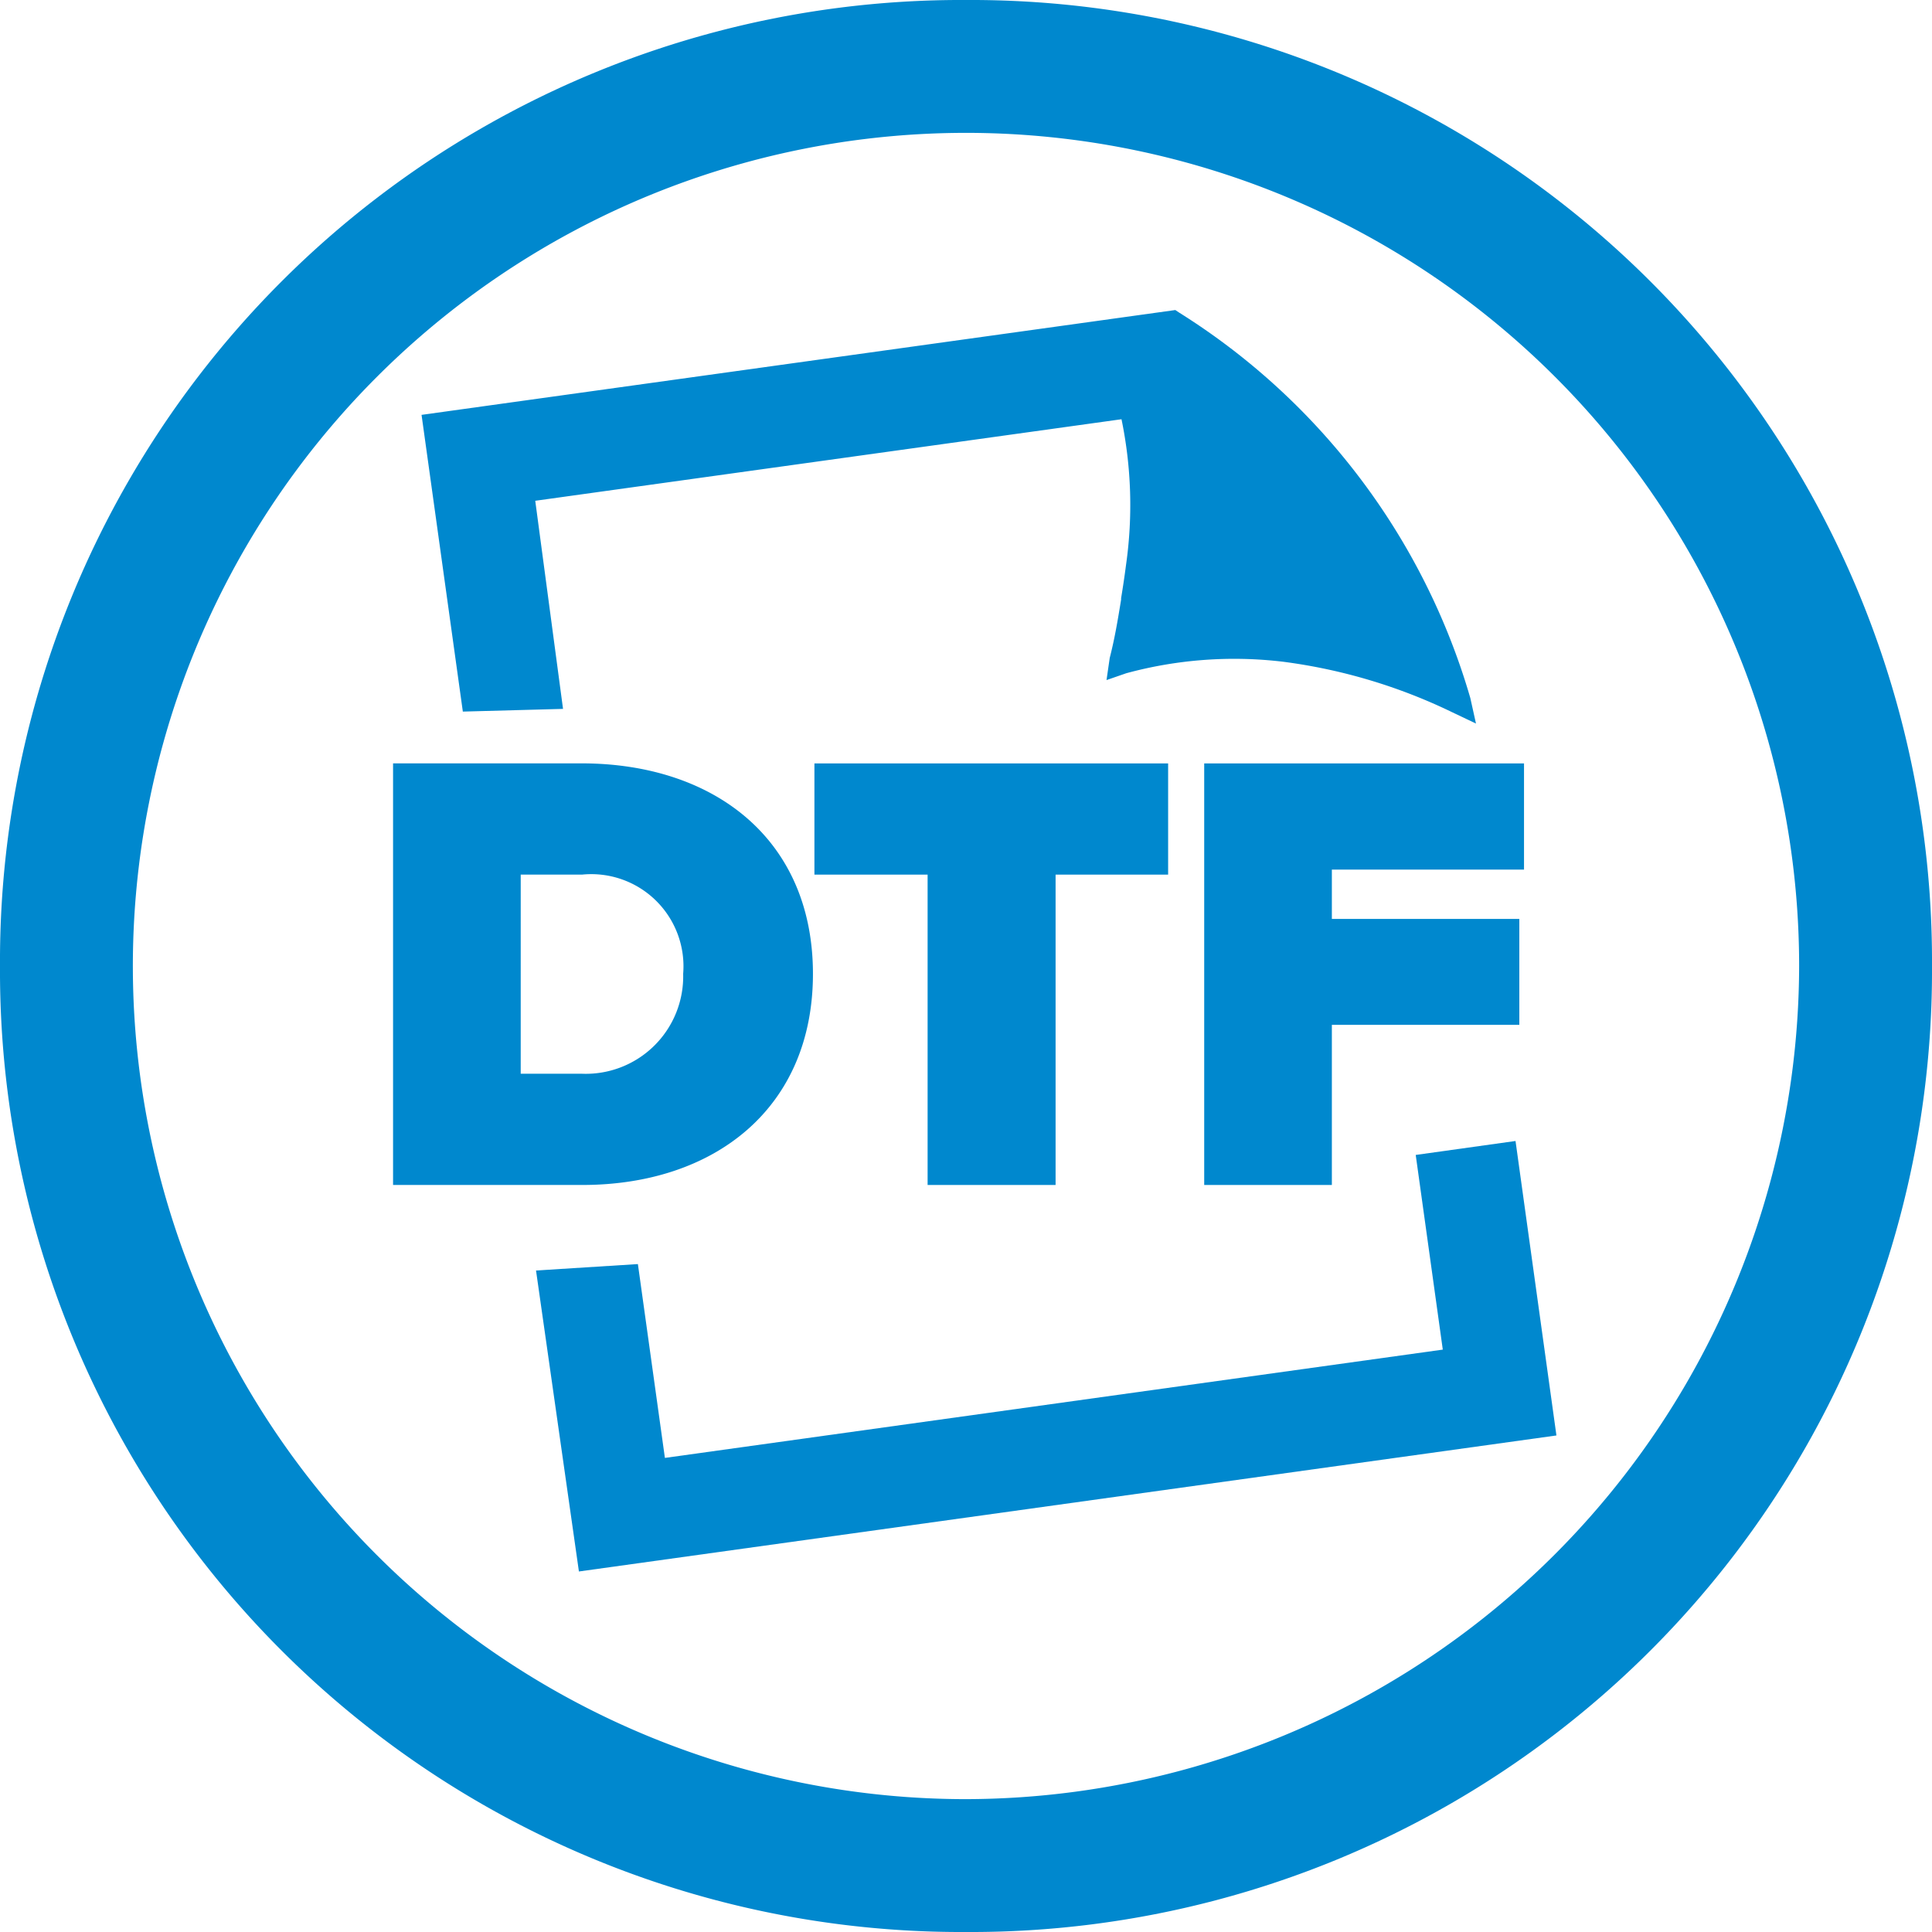
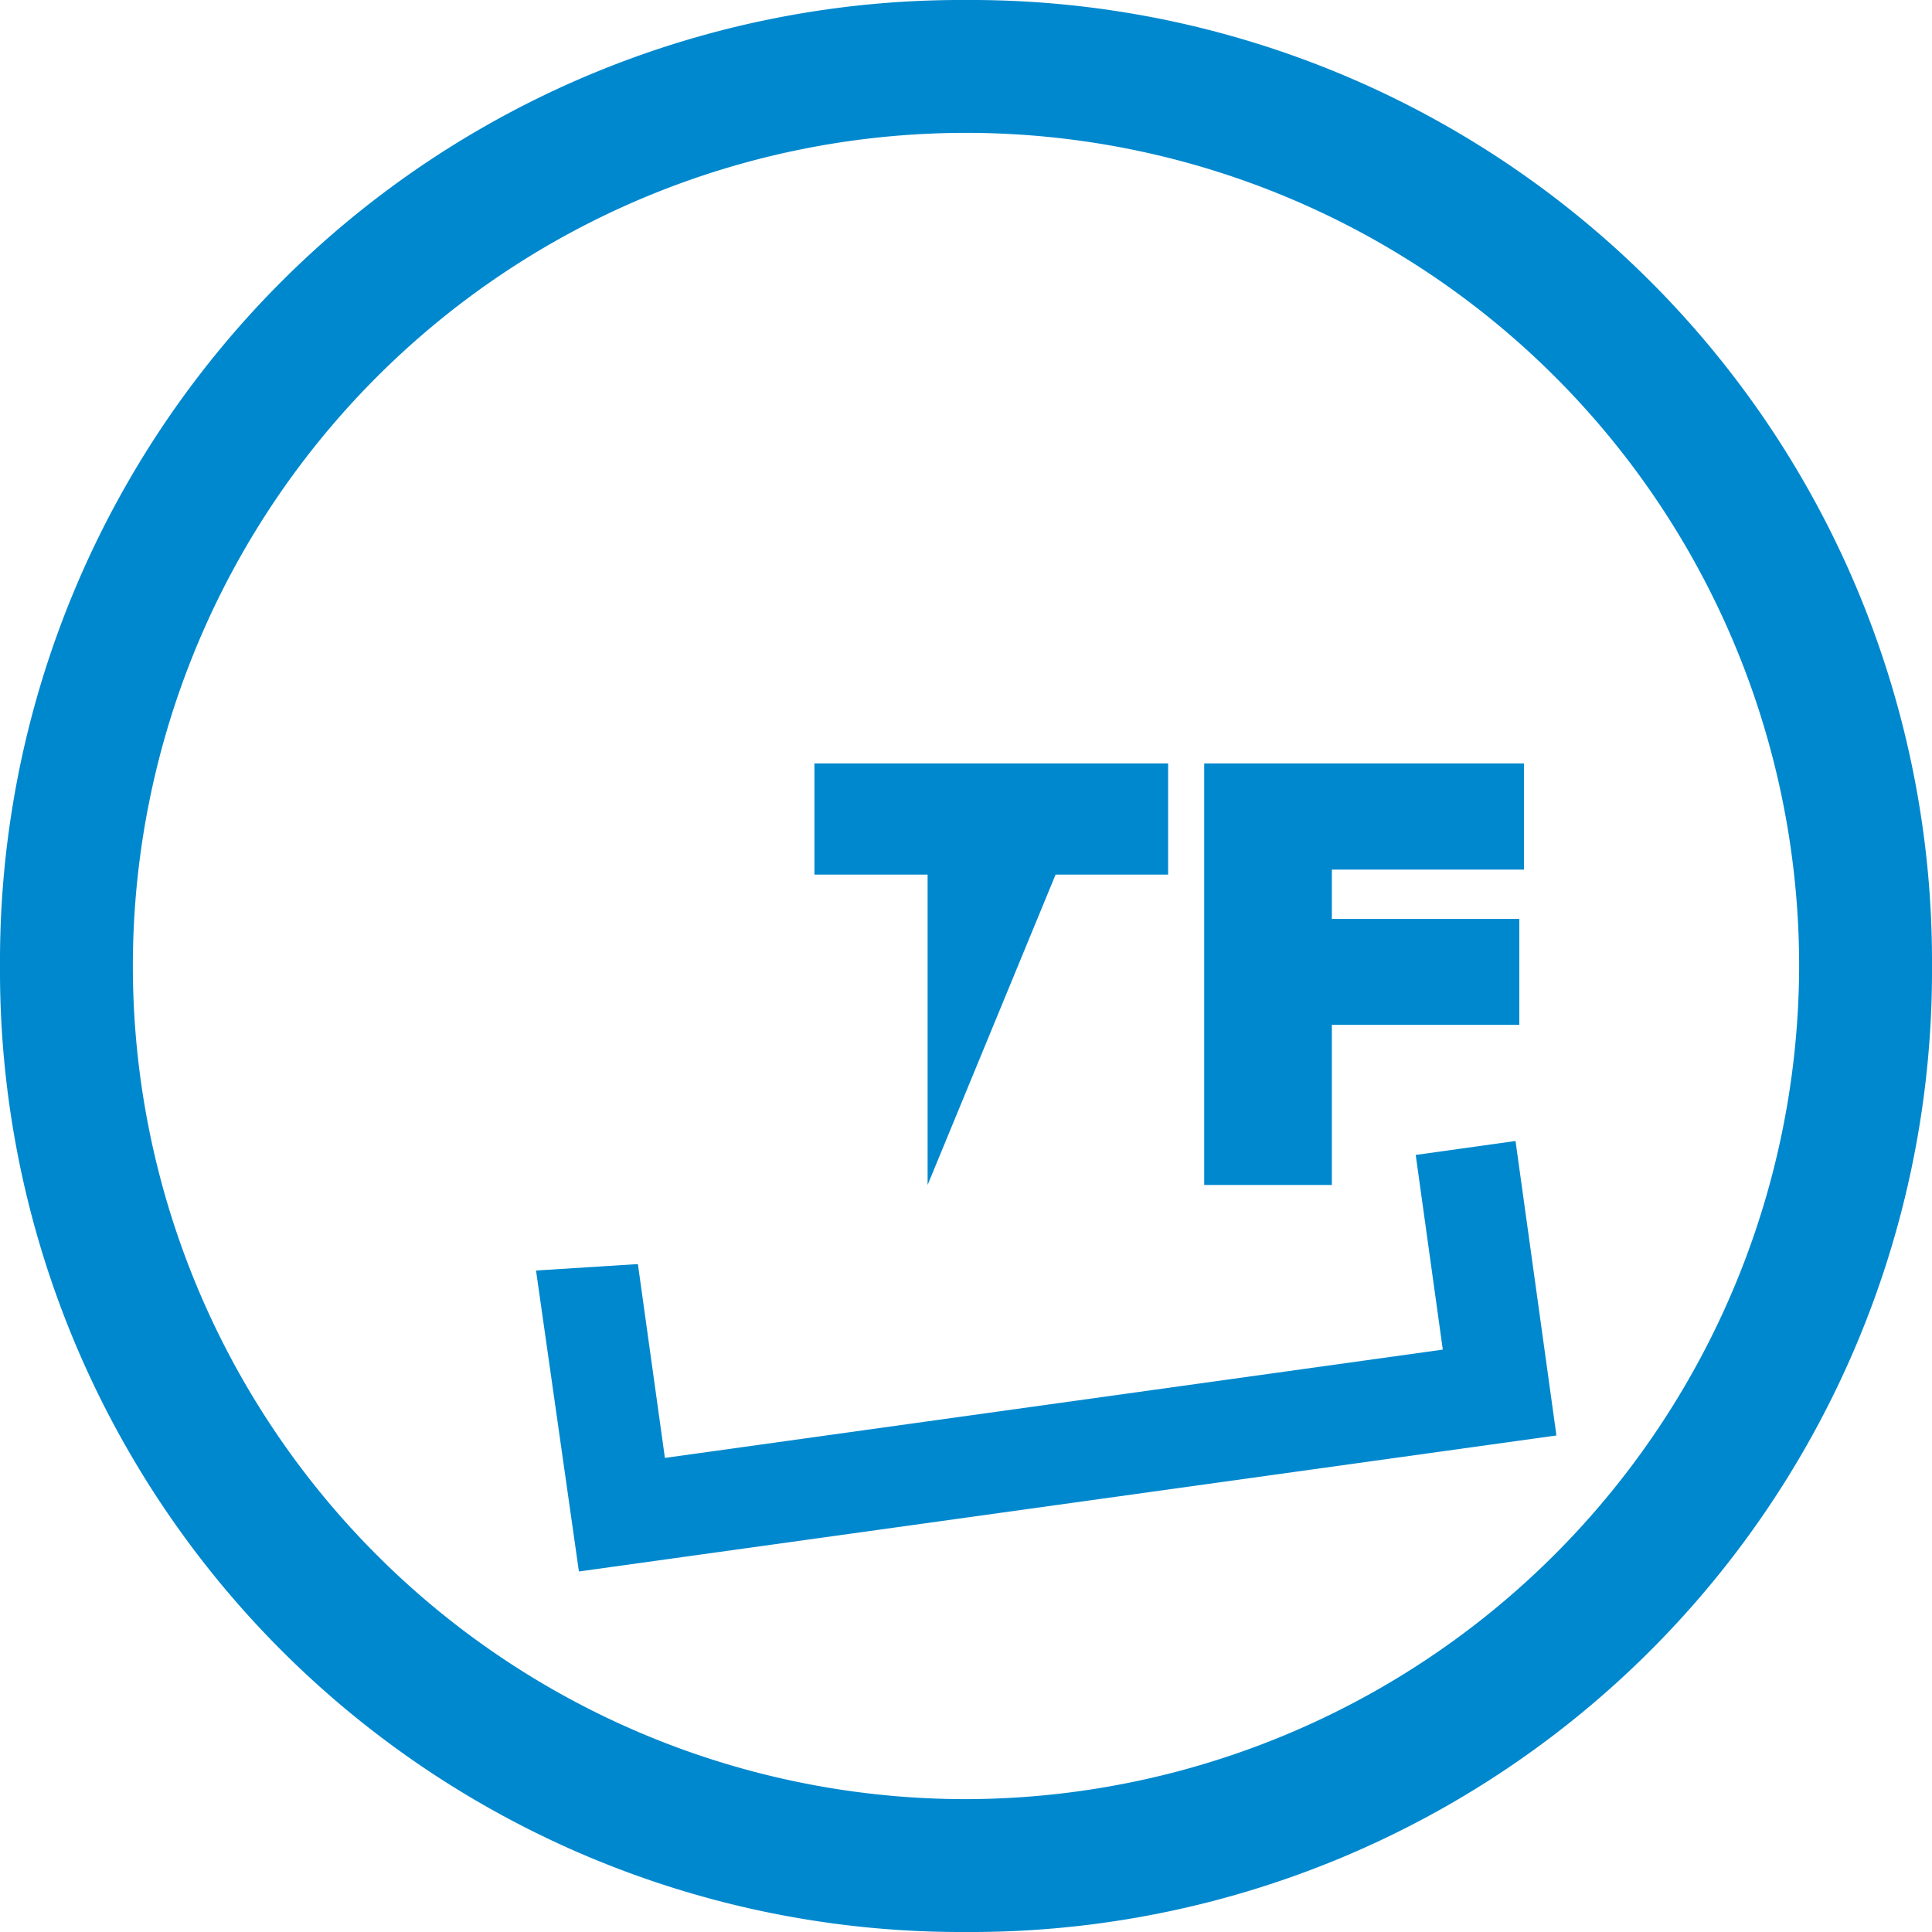
<svg xmlns="http://www.w3.org/2000/svg" width="30.042" height="30.042" viewBox="0 0 30.042 30.042">
  <defs>
    <clipPath id="a">
      <rect width="30.042" height="30.042" fill="#0088ce" />
    </clipPath>
  </defs>
  <g transform="translate(0 0)" clip-path="url(#a)">
    <path d="M15.021,0A14.946,14.946,0,0,0,0,15.021,14.946,14.946,0,0,0,15.021,30.042,14.946,14.946,0,0,0,30.042,15.021,14.946,14.946,0,0,0,15.021,0m0,27.976A12.955,12.955,0,1,1,27.976,15.021,12.982,12.982,0,0,1,15.021,27.976" transform="translate(0 0)" fill="#0088ce" />
-     <path d="M7.638,21.39V14.834h2.929c2.064,0,3.6,1.18,3.6,3.273s-1.534,3.283-3.587,3.283Zm1.985-1.73h.943a1.515,1.515,0,0,0,1.583-1.553,1.433,1.433,0,0,0-1.572-1.543H9.623Z" transform="translate(-1.526 -2.964)" fill="#0088ce" />
-     <path d="M17.586,21.39V16.564h-1.76V14.835h5.5v1.729h-1.75V21.39Z" transform="translate(-3.162 -2.964)" fill="#0088ce" />
+     <path d="M17.586,21.39V16.564h-1.76V14.835h5.5v1.729h-1.75Z" transform="translate(-3.162 -2.964)" fill="#0088ce" />
    <path d="M23.4,21.39V14.835h4.973v1.651H25.385v.767H28.3V18.9H25.385V21.39Z" transform="translate(-4.675 -2.964)" fill="#0088ce" />
    <path d="M25.647,22.172l-1.552.217.421,3.027L12.42,27.1,12,24.086l-1.584.1.667,4.68,15.2-2.115Z" transform="translate(-2.081 -4.43)" fill="#0088ce" />
-     <path d="M24.5,12.057a10.54,10.54,0,0,0-4.524-5.991l-.063-.042L8.192,7.654l.642,4.614,1.558-.042L9.96,8.99l9.116-1.268a6.593,6.593,0,0,1,.071,2.261h0c-.024.186-.05.358-.077.521h0l0,.022c-.053.327-.1.607-.177.907l-.05.345.306-.106a6.4,6.4,0,0,1,2.449-.178,8.546,8.546,0,0,1,2.624.786l.366.174Z" transform="translate(-1.637 -1.203)" fill="#0088ce" />
  </g>
</svg>